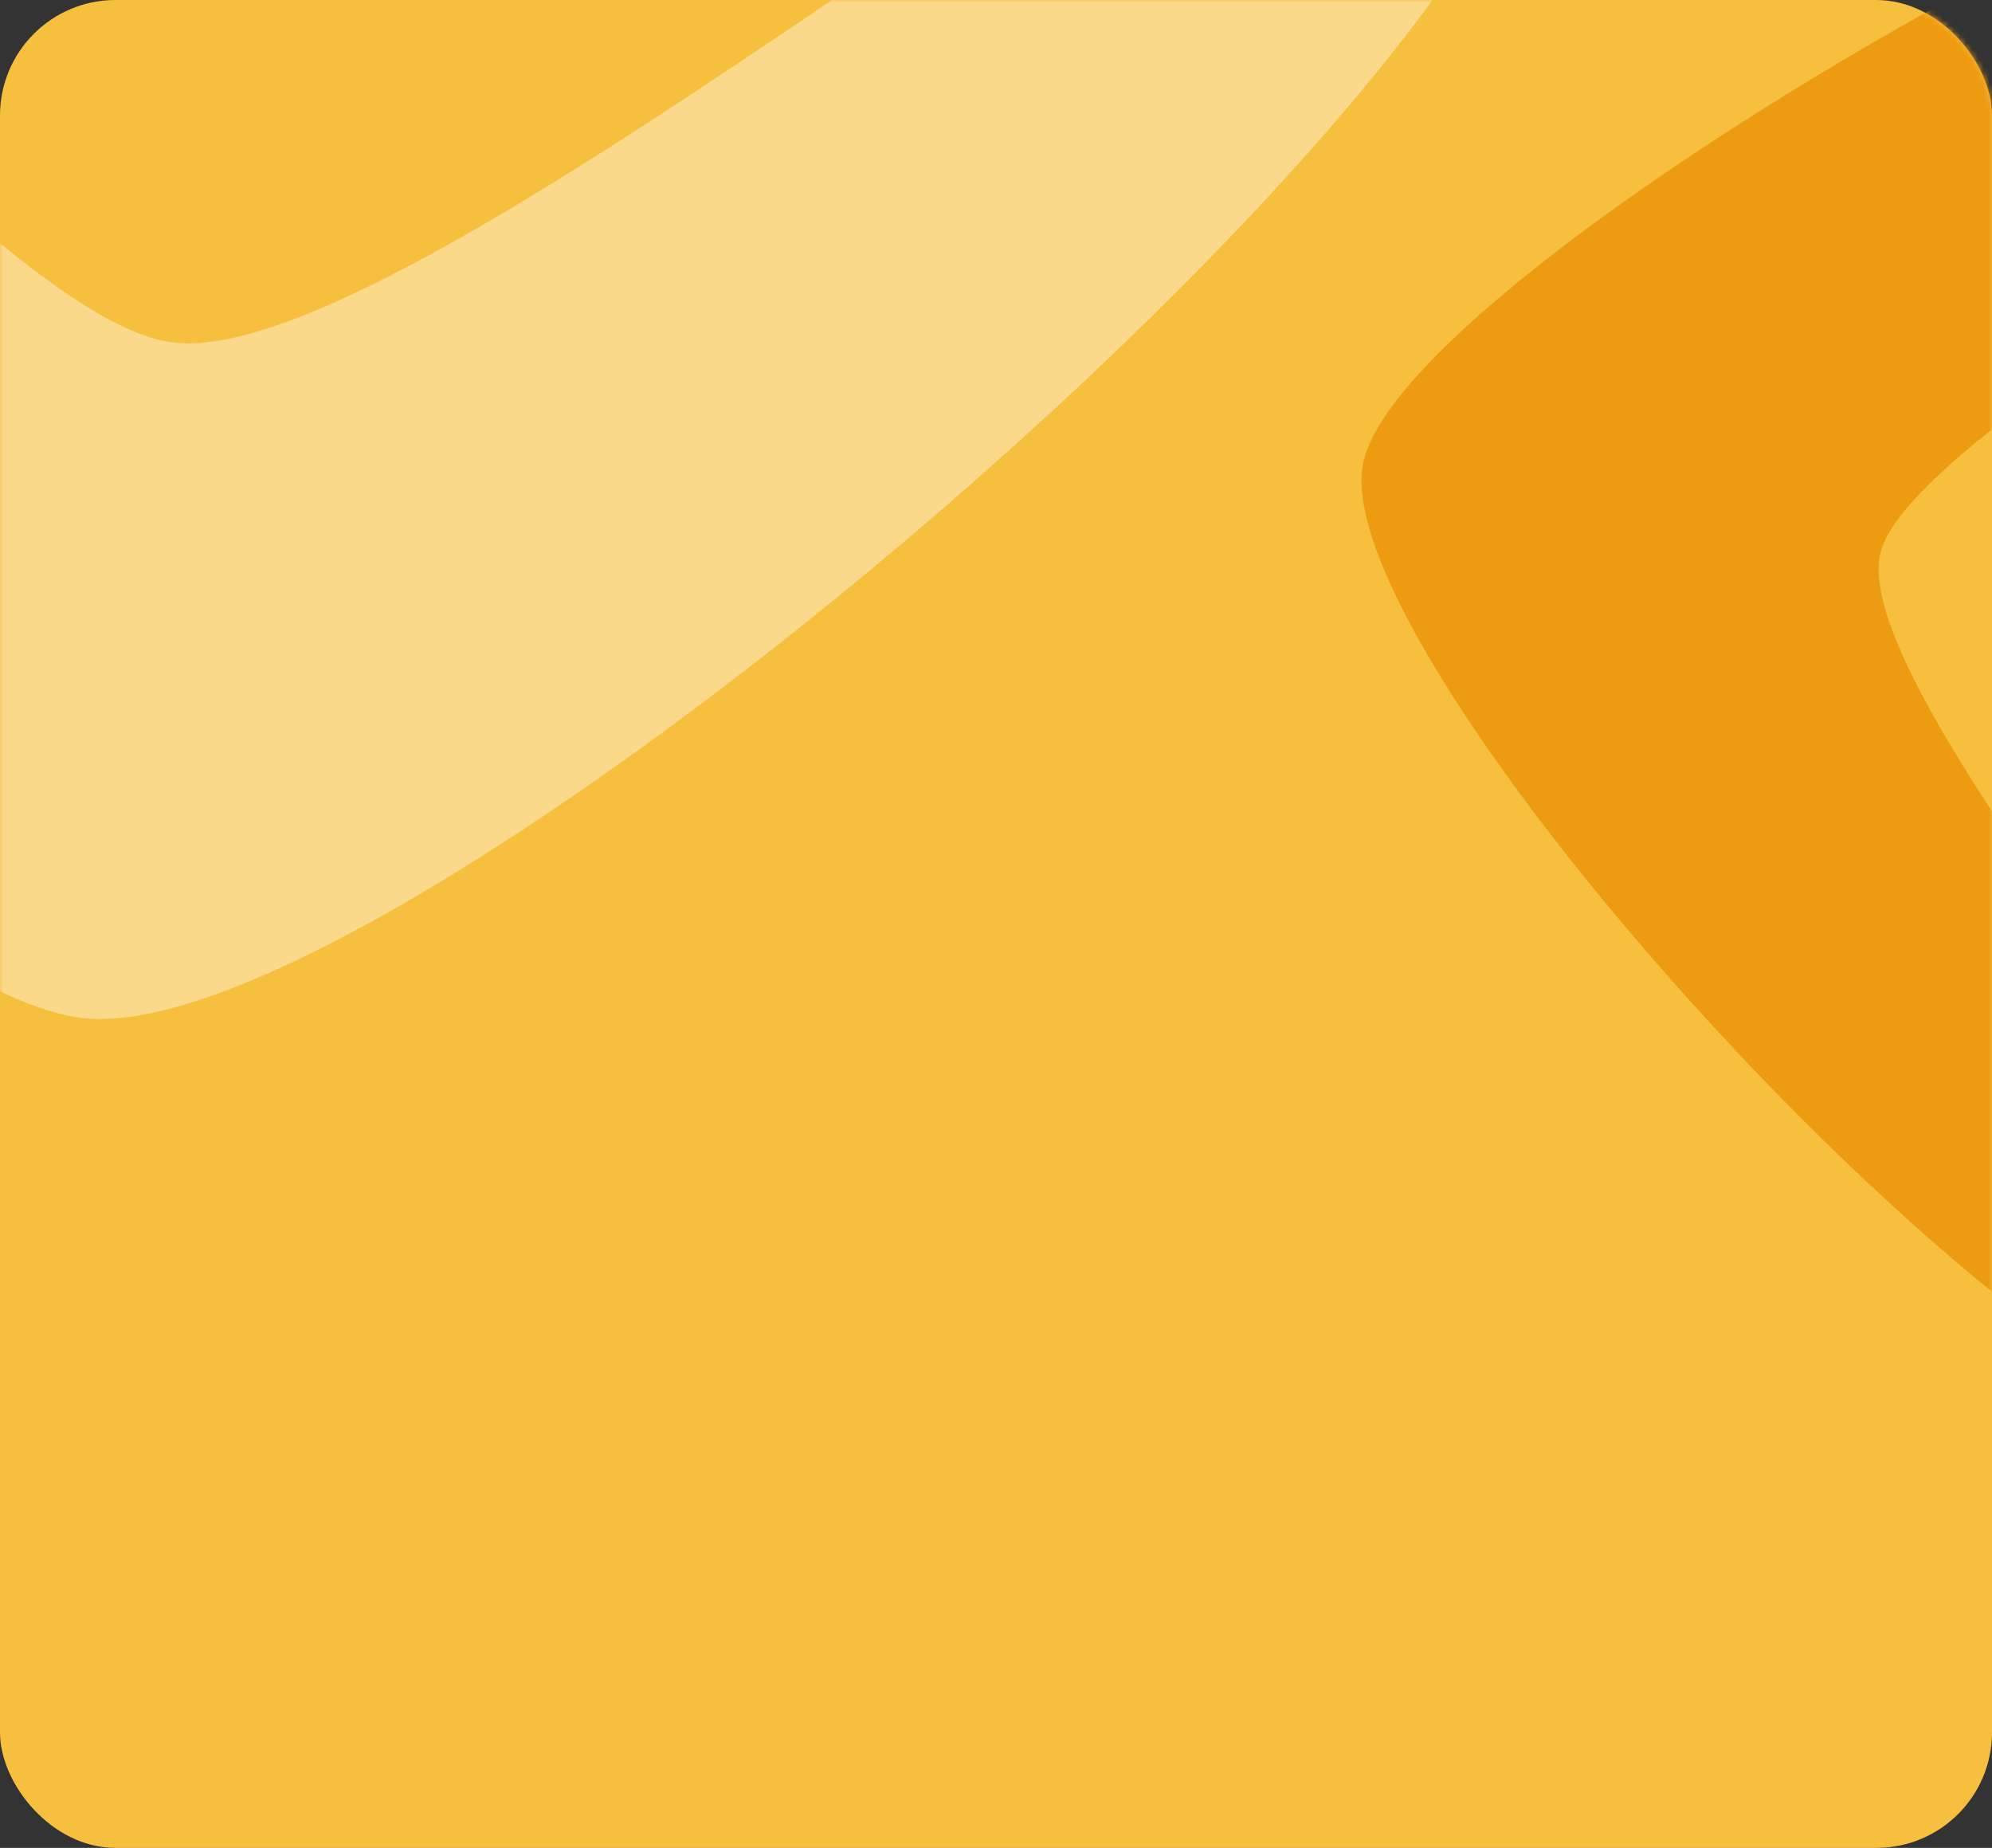
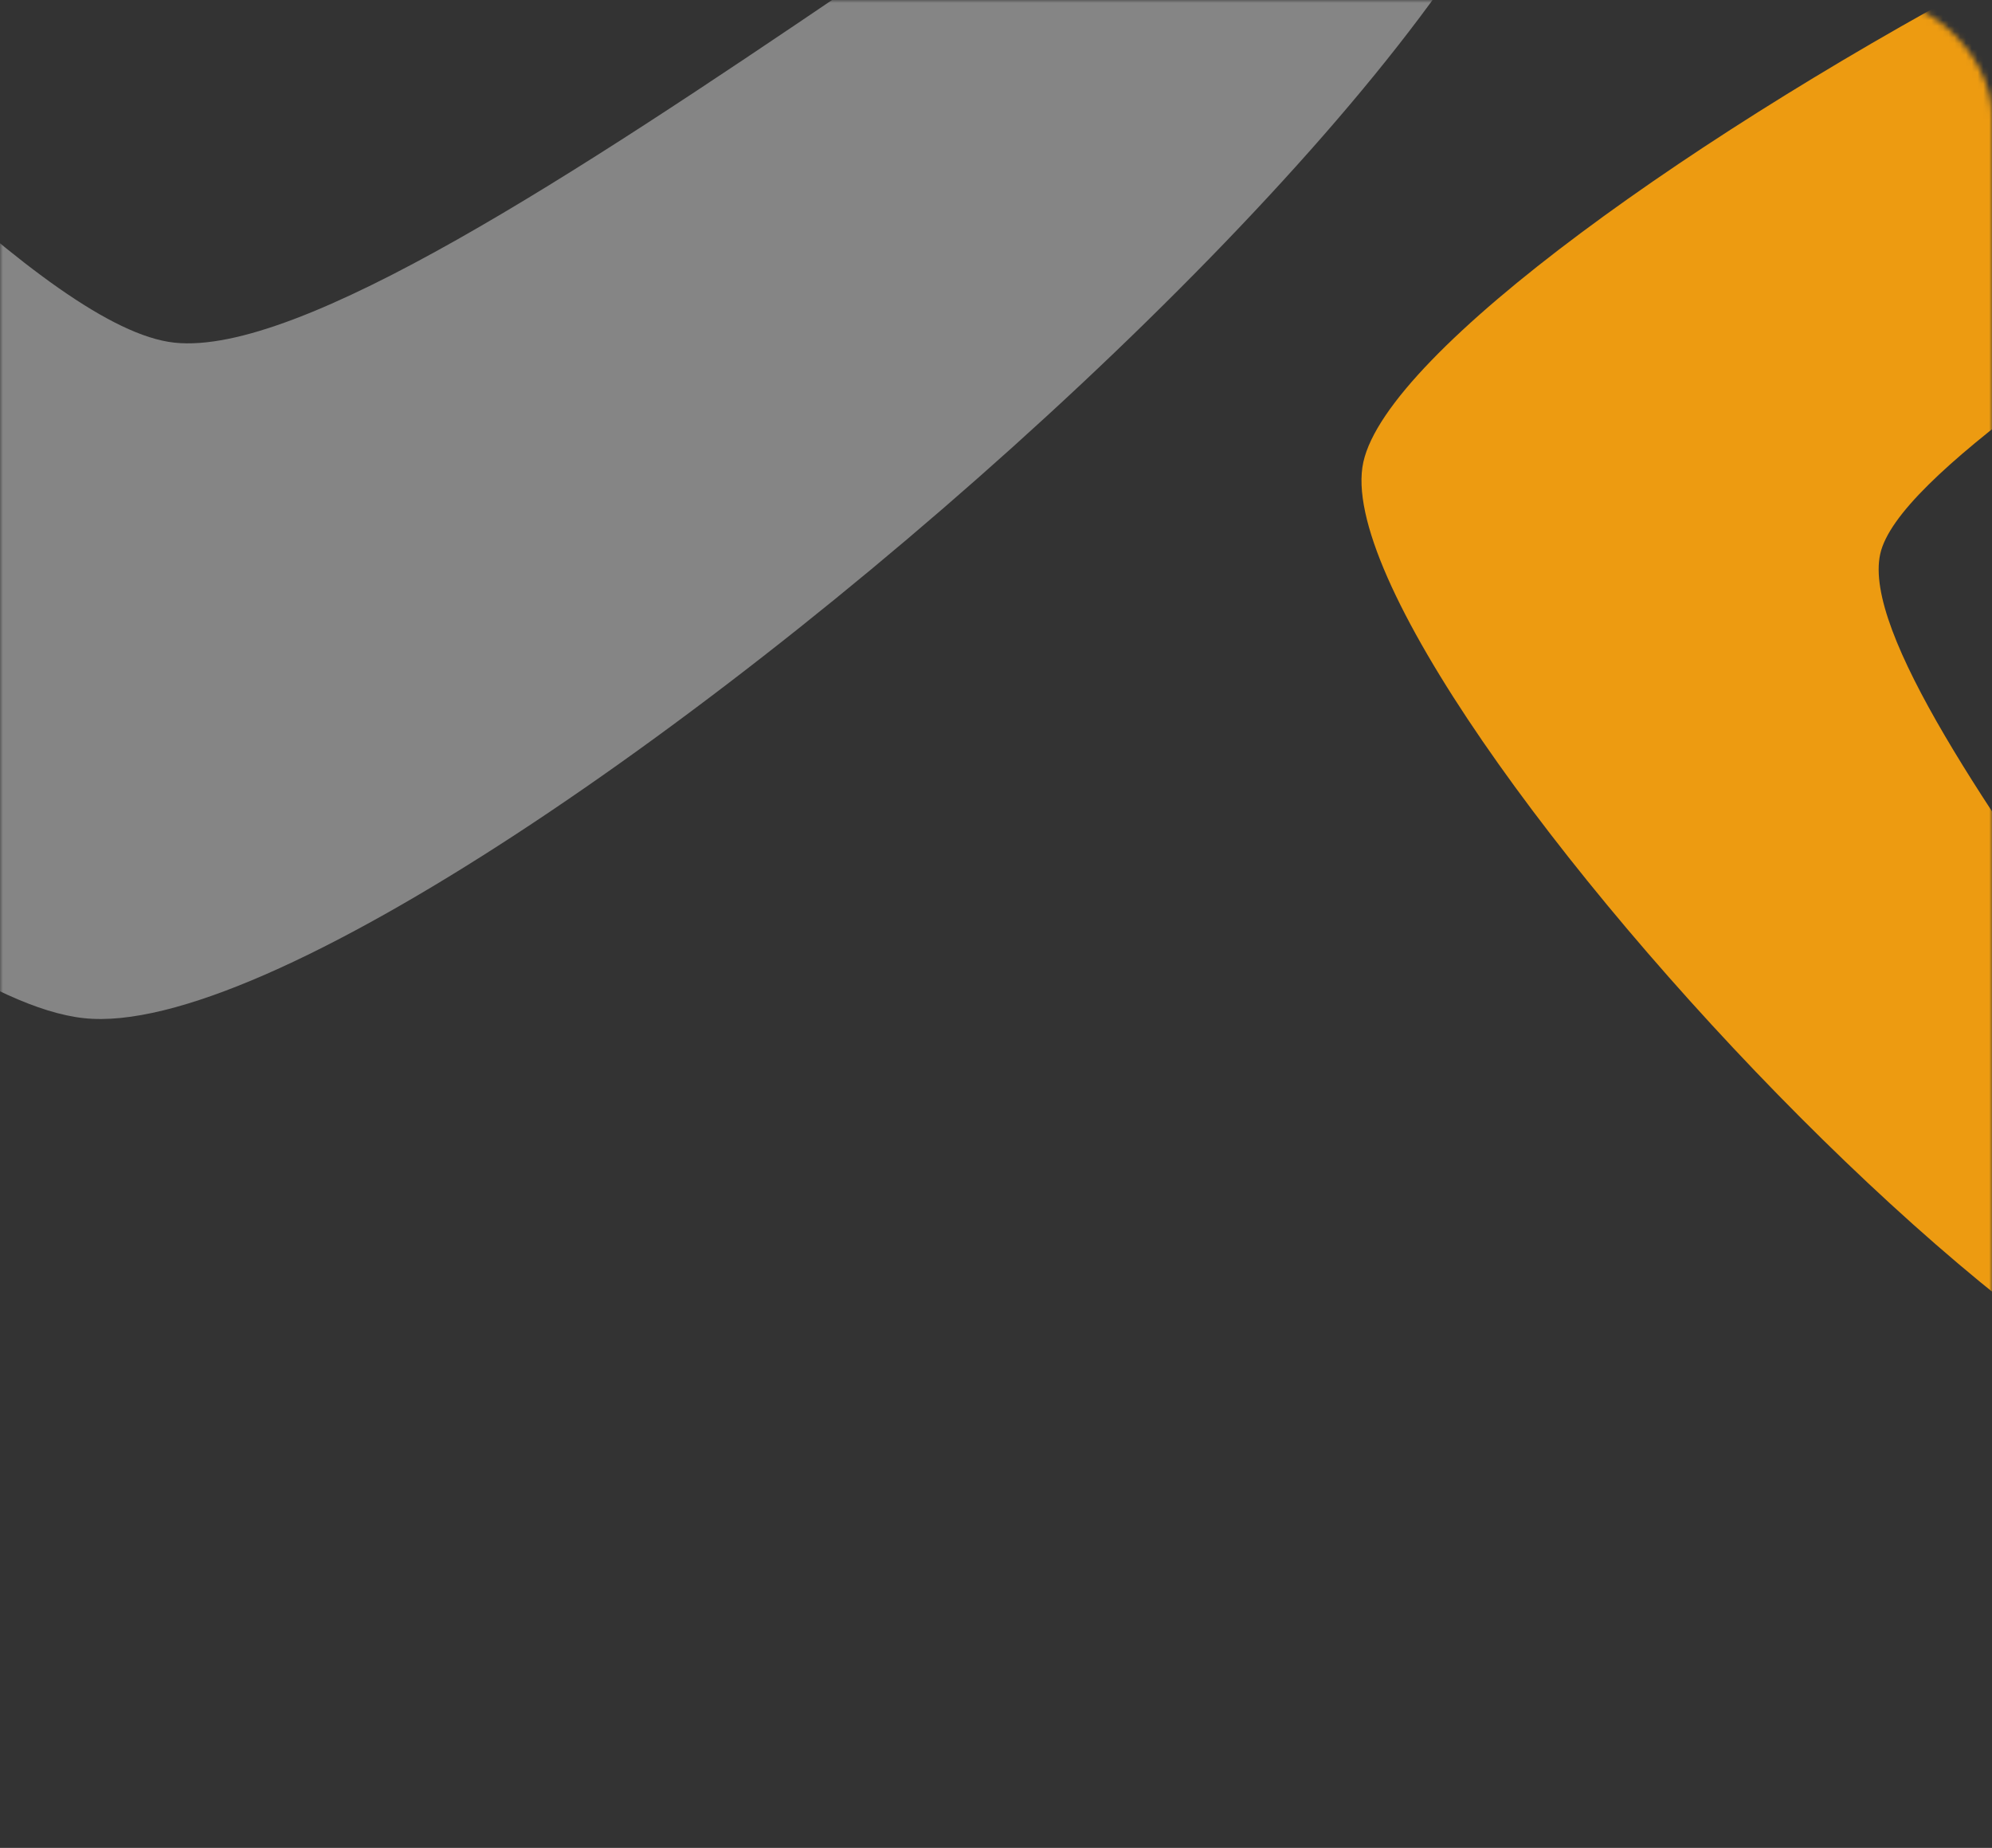
<svg xmlns="http://www.w3.org/2000/svg" width="345" height="320" viewBox="0 0 345 320" fill="none">
  <rect x="0" y="0" width="345" height="320" fill="#333333" stroke="none" />
-   <rect width="345" height="320" rx="20" fill="#F6BF3E" />
  <mask id="mask0_505_209" style="mask-type:alpha" maskUnits="userSpaceOnUse" x="0" y="0" width="345" height="320">
    <rect width="345" height="320" rx="20" fill="#54B88D" />
  </mask>
  <g mask="url(#mask0_505_209)">
    <path d="M406.864 241.878C389.466 290.084 227.632 118.564 236.122 80.019C244.611 41.474 453.164 -73.892 467.957 -35.483C480.887 -1.91 331.561 69.055 325.639 95.942C319.717 122.829 413.826 222.586 406.864 241.878Z" fill="#ED9B11" />
    <path d="M254.032 -61.092C332.777 -43.929 76.903 183.061 14.528 176.318C-47.847 169.575 -254.428 -86.402 -194.8 -109.62C-142.68 -129.914 -13.319 54.632 30.19 59.336C73.699 64.04 222.519 -67.96 254.032 -61.092Z" fill="white" fill-opacity="0.4" />
  </g>
</svg>